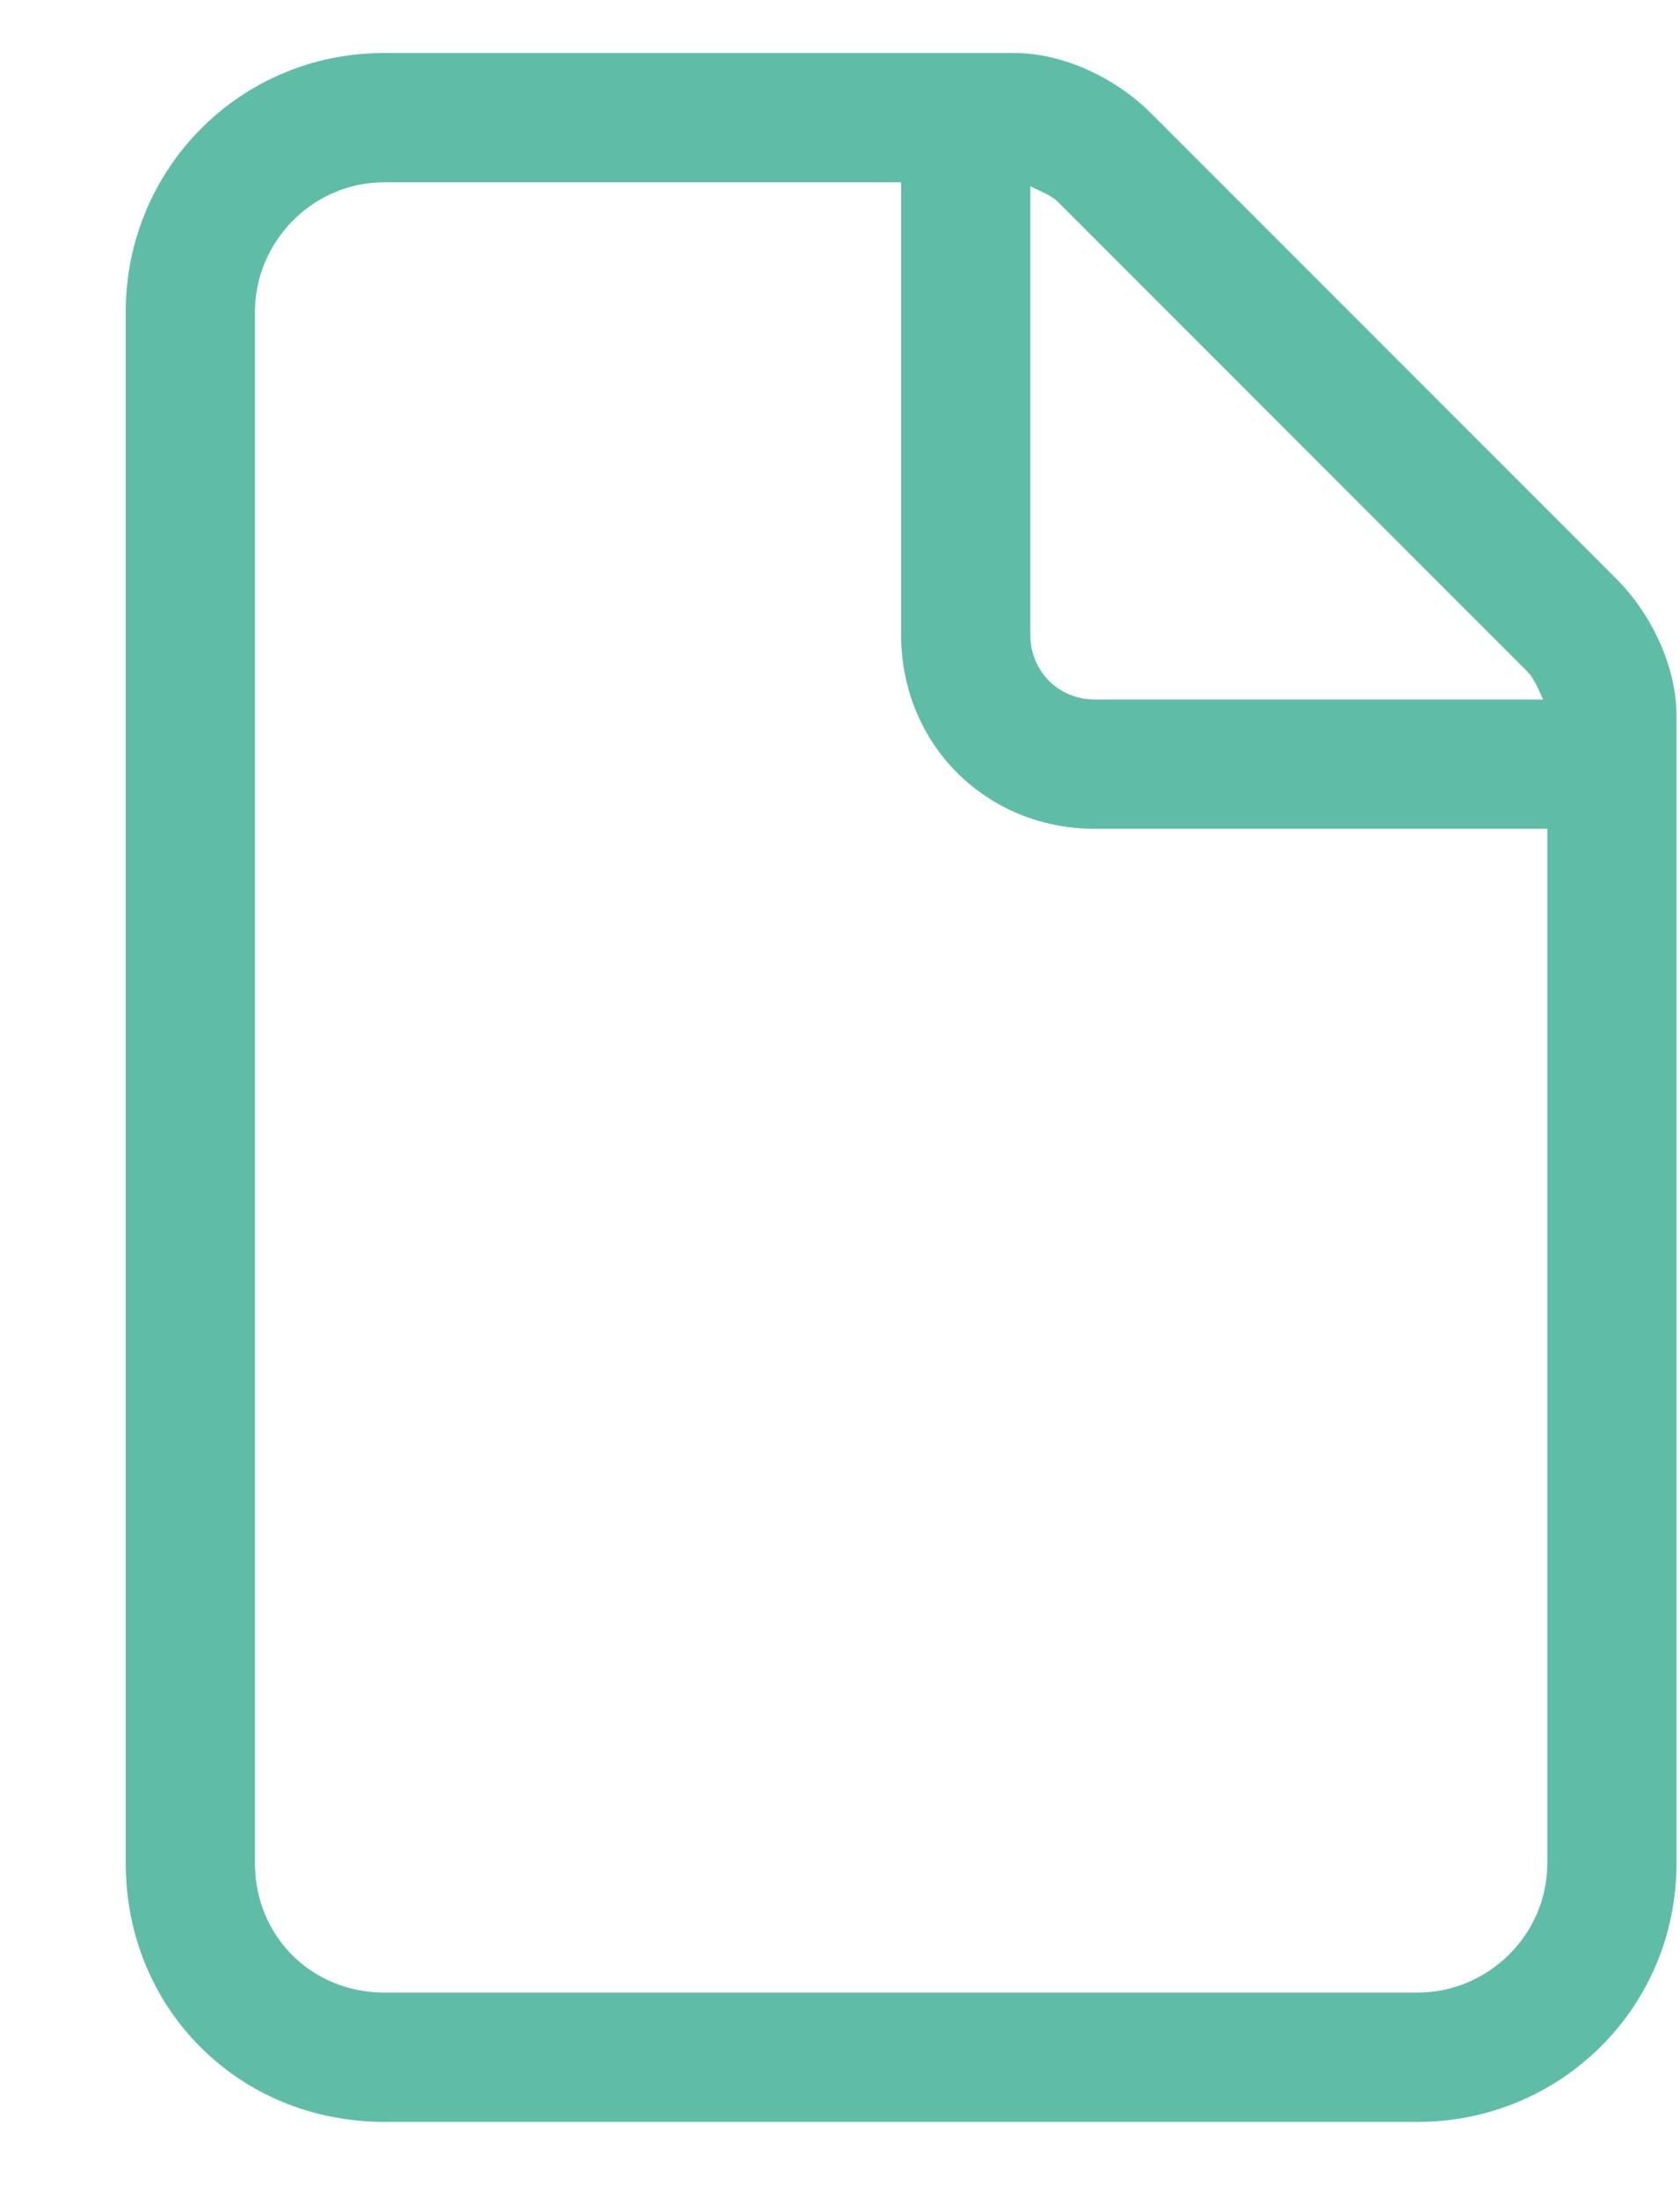
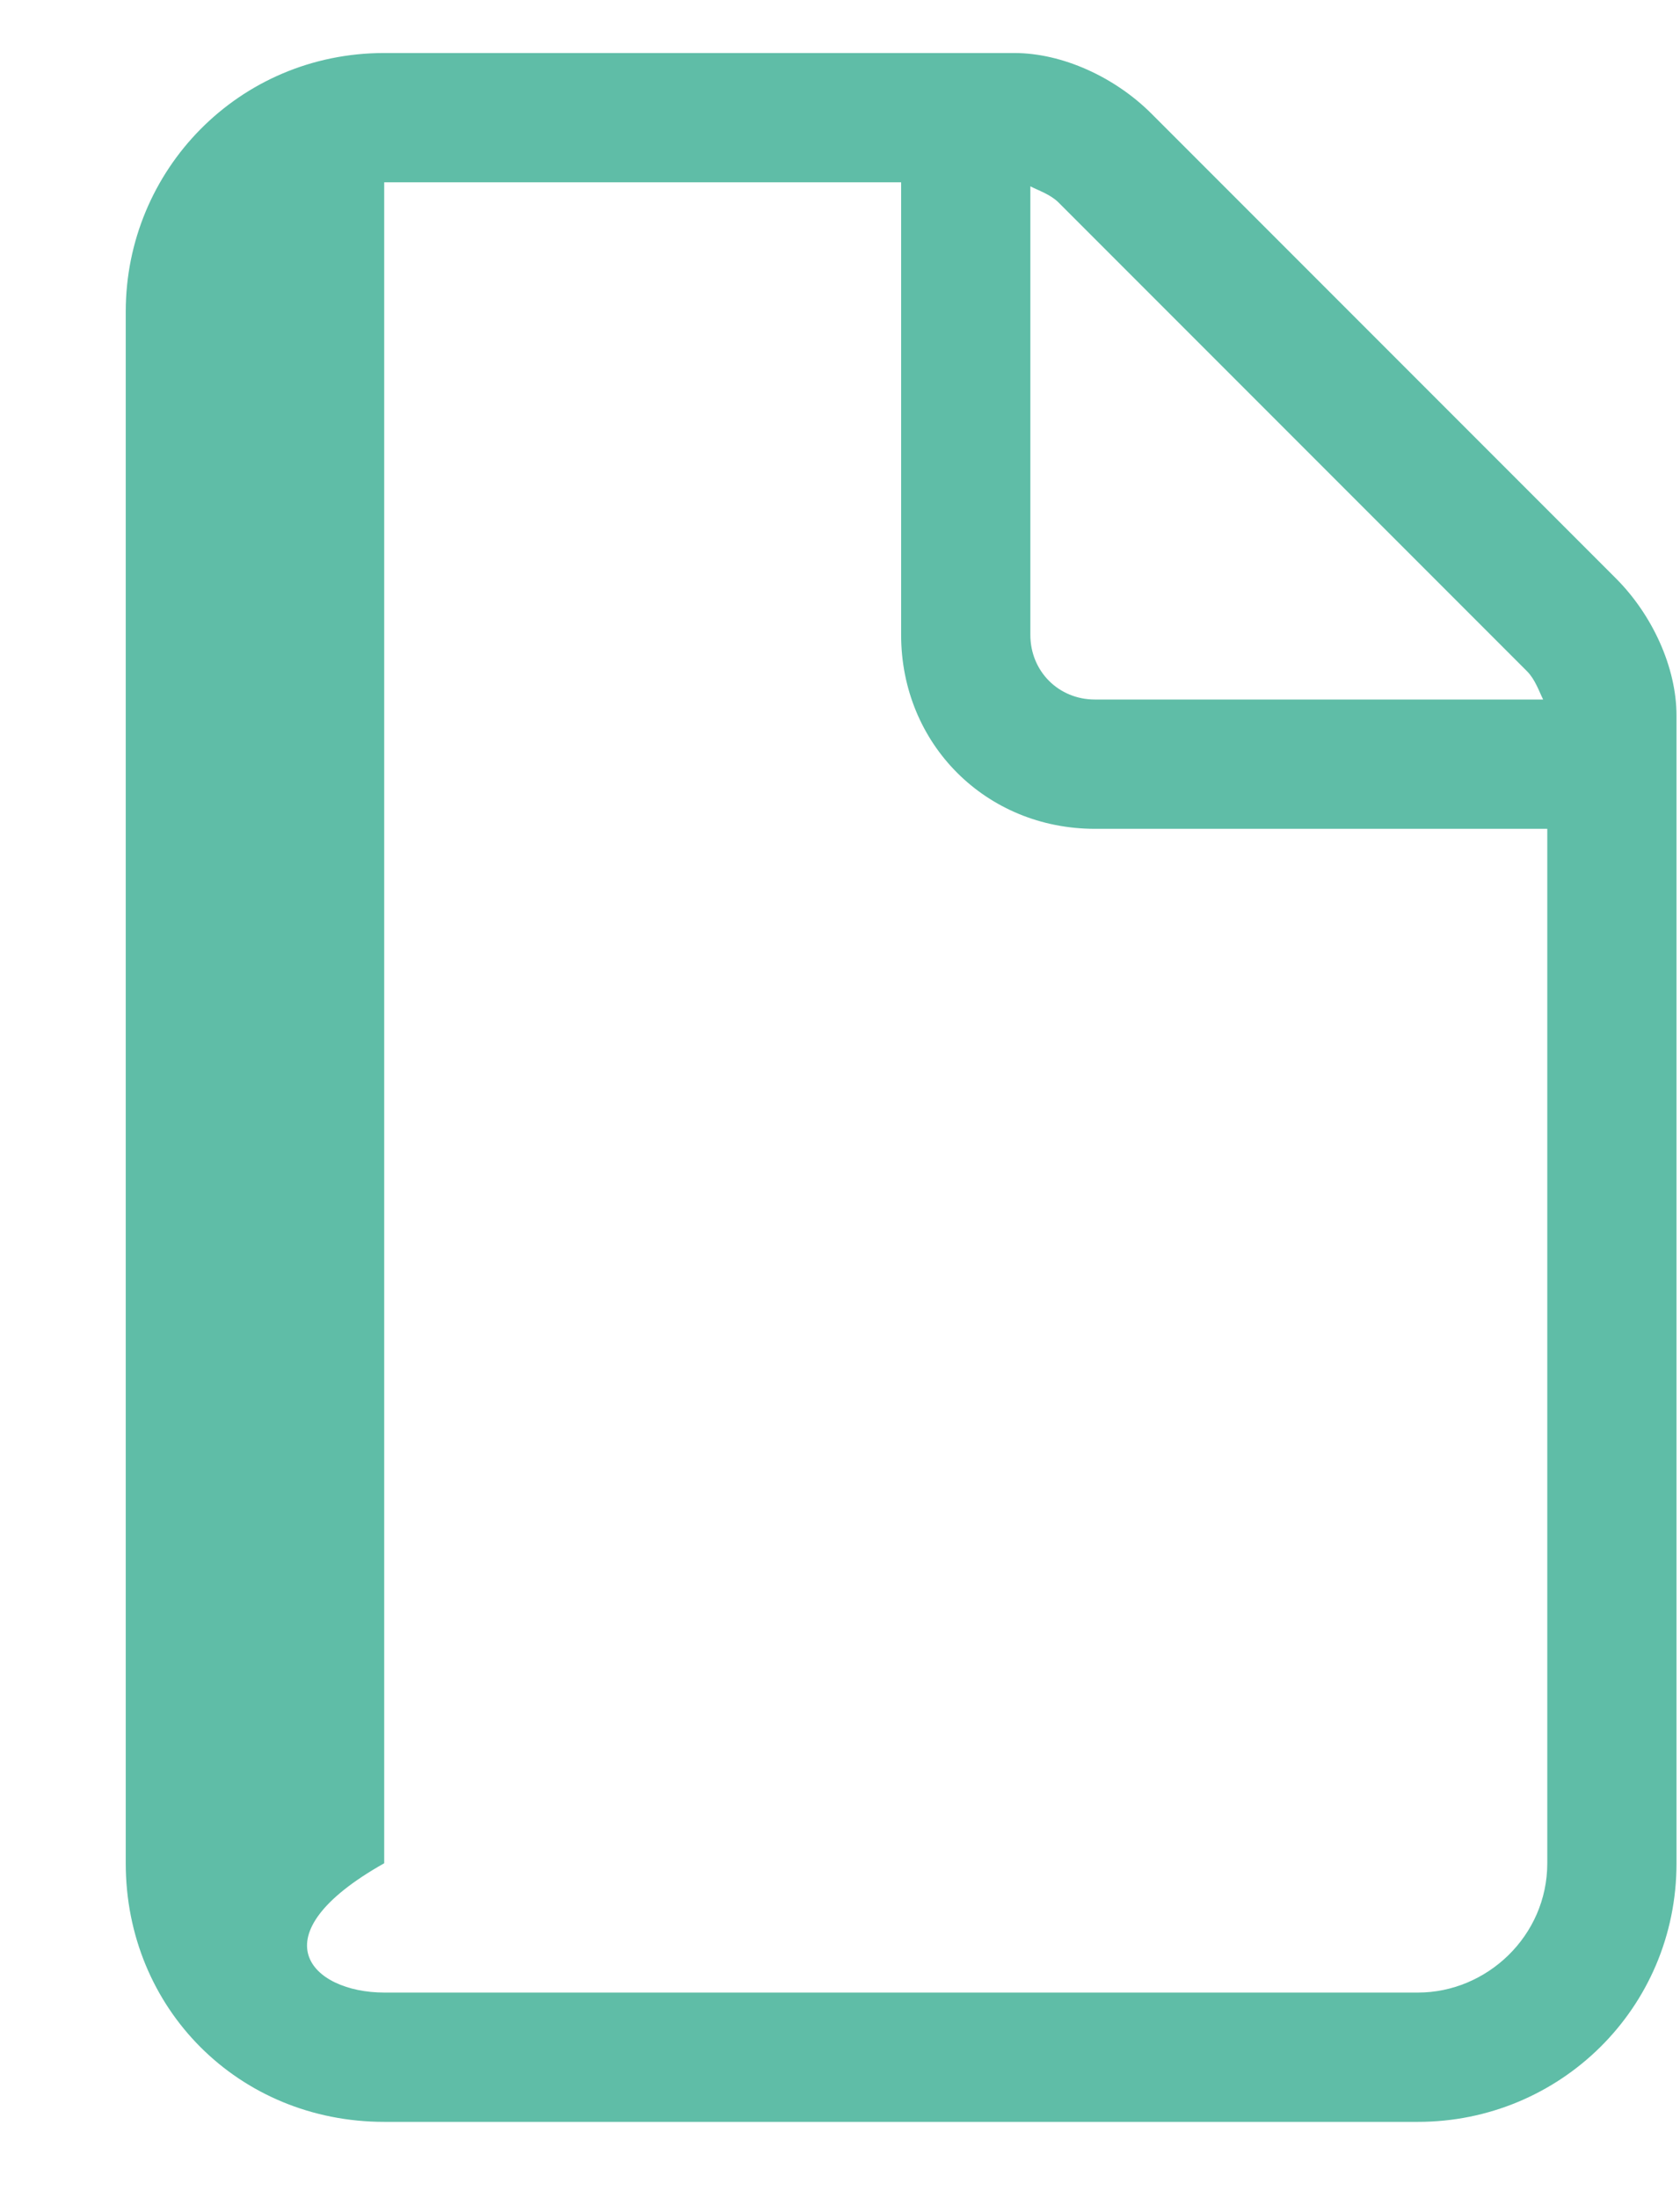
<svg xmlns="http://www.w3.org/2000/svg" width="13" height="17" viewBox="0 0 13 17" fill="none">
-   <path d="M11.973 14.41V6.41H8.473C7.629 6.41 6.973 5.754 6.973 4.91V1.41H2.973C2.41 1.41 1.973 1.879 1.973 2.41V14.41C1.973 14.973 2.41 15.41 2.973 15.41H10.973C11.504 15.41 11.973 14.973 11.973 14.41ZM11.941 5.41C11.91 5.348 11.879 5.254 11.816 5.191L8.191 1.566C8.129 1.504 8.035 1.473 7.973 1.441V4.91C7.973 5.191 8.191 5.41 8.473 5.41H11.941ZM0.973 2.41C0.973 1.316 1.848 0.41 2.973 0.41H7.848C8.223 0.41 8.629 0.598 8.91 0.879L12.504 4.473C12.785 4.754 12.973 5.16 12.973 5.535V14.41C12.973 15.535 12.066 16.41 10.973 16.41H2.973C1.848 16.41 0.973 15.535 0.973 14.41V2.41Z" fill="#5FBDA7" />
+   <path d="M11.973 14.41V6.41H8.473C7.629 6.41 6.973 5.754 6.973 4.91V1.41H2.973V14.41C1.973 14.973 2.41 15.41 2.973 15.41H10.973C11.504 15.41 11.973 14.973 11.973 14.41ZM11.941 5.41C11.91 5.348 11.879 5.254 11.816 5.191L8.191 1.566C8.129 1.504 8.035 1.473 7.973 1.441V4.91C7.973 5.191 8.191 5.41 8.473 5.41H11.941ZM0.973 2.41C0.973 1.316 1.848 0.41 2.973 0.41H7.848C8.223 0.41 8.629 0.598 8.91 0.879L12.504 4.473C12.785 4.754 12.973 5.16 12.973 5.535V14.41C12.973 15.535 12.066 16.41 10.973 16.41H2.973C1.848 16.41 0.973 15.535 0.973 14.41V2.41Z" fill="#5FBDA7" />
</svg>